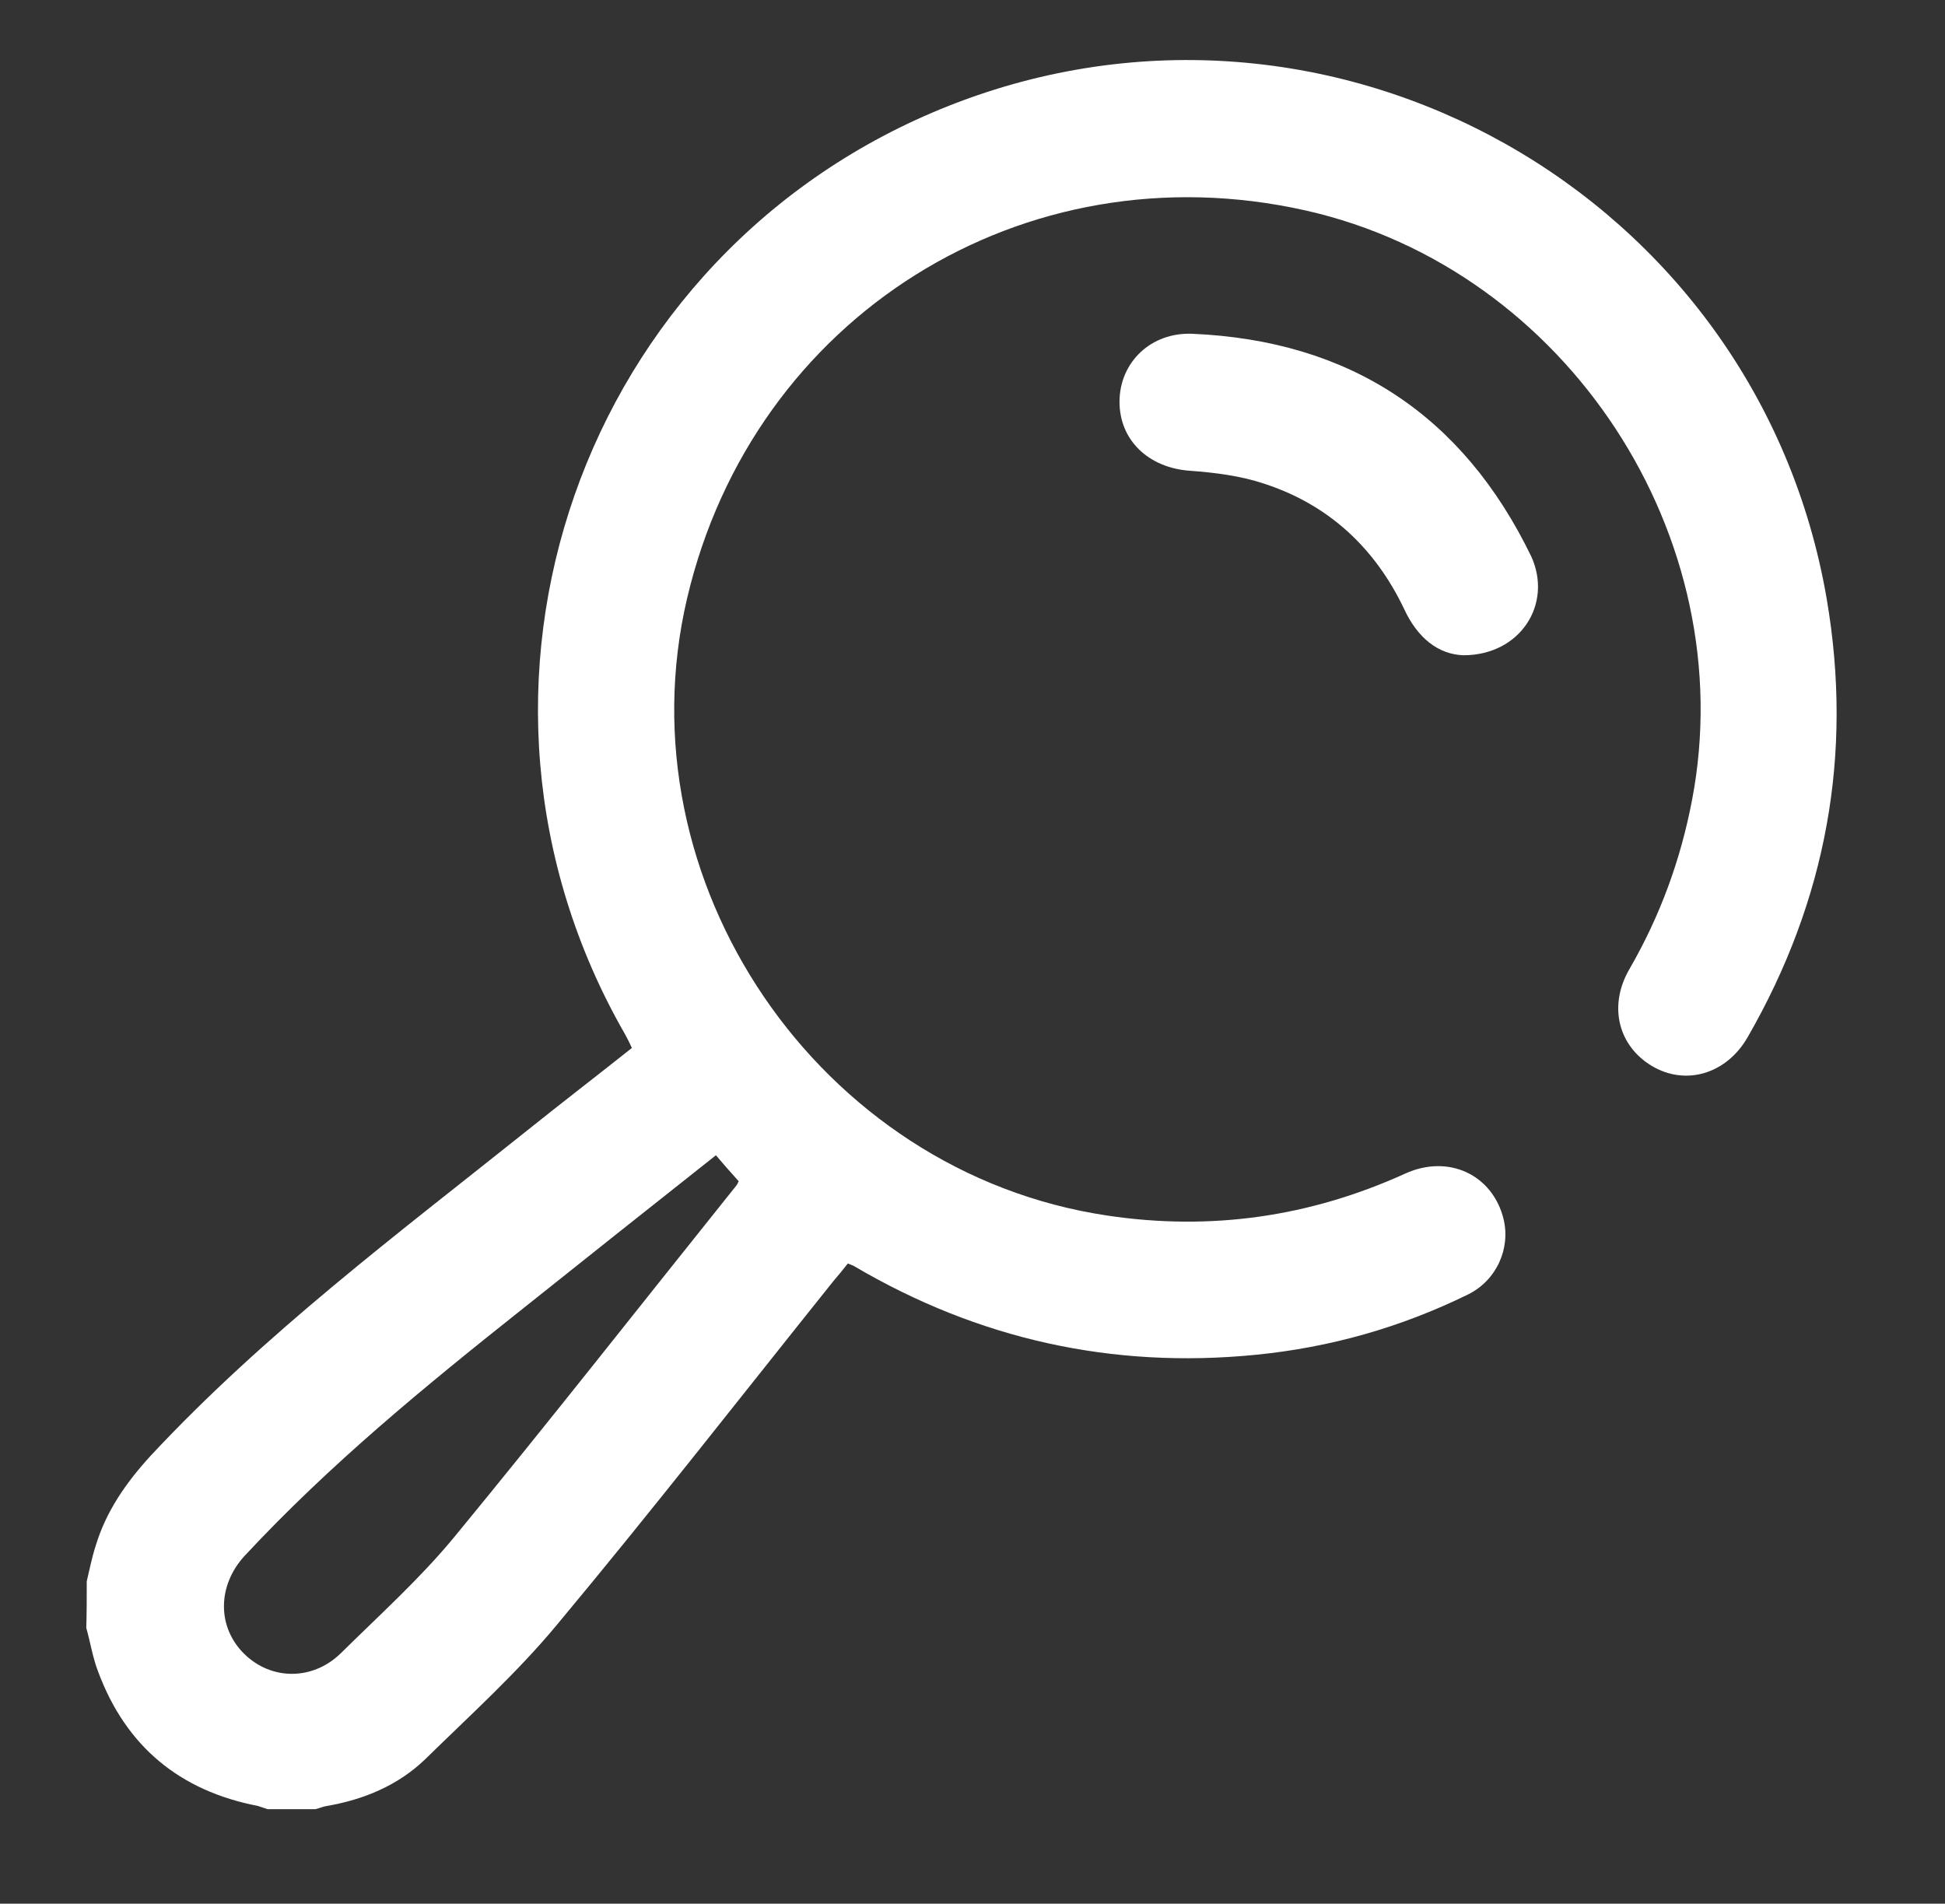
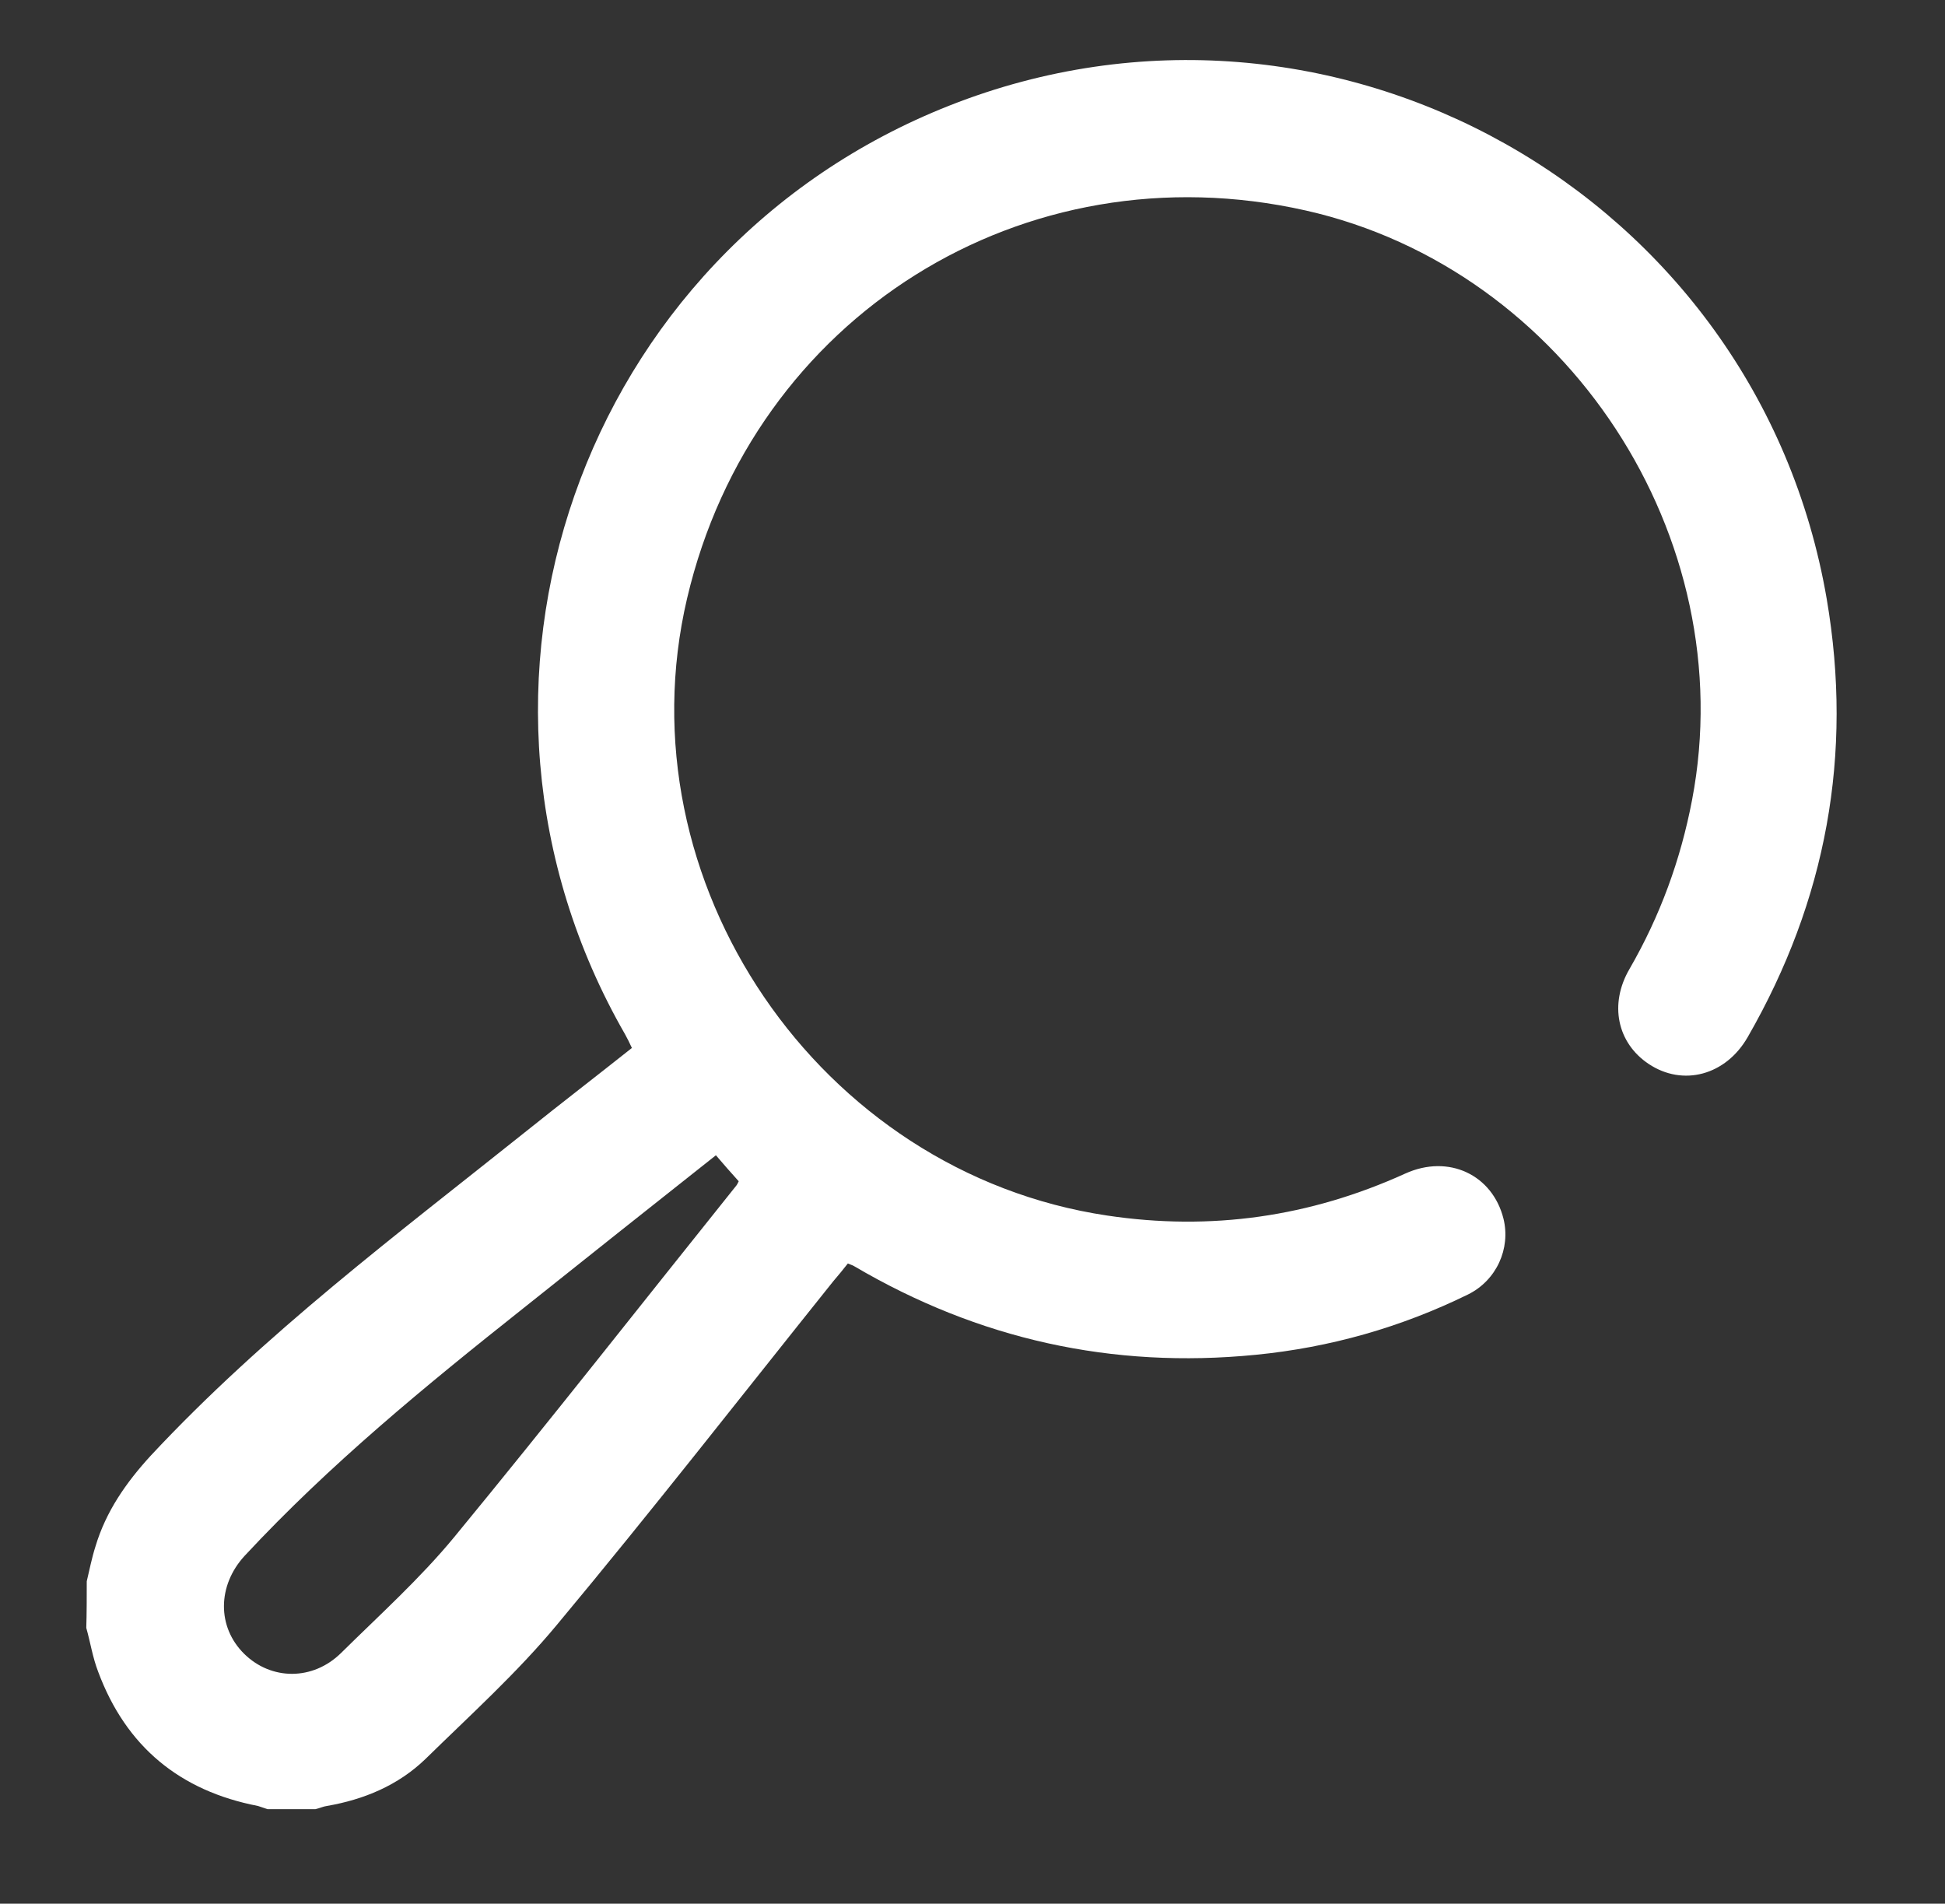
<svg xmlns="http://www.w3.org/2000/svg" version="1.1" id="Calque_1" x="0px" y="0px" viewBox="0 0 426 416.9" style="enable-background:new 0 0 426 416.9;" xml:space="preserve">
  <rect x="0" y="0" width="426" height="416.9" fill="#333333" stroke="none" />
  <style type="text/css">
	.st0{fill:#FFFFFF;}
</style>
-   <path class="st0" d="M19,346.3c0.6-2.5,1.1-5.1,1.9-7.6c2.3-7.7,6.7-14,12.1-19.9c24.9-26.7,54-48.5,82.3-71.1  c7.6-6.1,15.3-12,23.1-18.2c-0.5-1.1-1-2.1-1.5-3C93.5,151,127.1,55,208,23.1c83.7-33,176.9,19.4,192.1,108.1  c5.8,34-0.1,66-17.3,95.9c-4.8,8.4-14.2,10.9-21.7,5.9c-6.9-4.6-8.7-13.1-4.2-20.8c6.7-11.6,11.2-23.9,13.7-37  c11-57.5-27.4-116.2-84.6-129.1c-61.8-13.9-121,23.2-135.5,84.9c-14.6,62.1,28.9,125.8,92,135.2c22.7,3.4,44.4,0.3,65.3-9.2  c9.5-4.3,19.1,0.3,21.5,9.9c1.6,6.5-1.5,13.5-7.8,16.6c-14.7,7.2-30.2,11.6-46.5,13.2c-31.4,3.1-60.7-3.4-87.9-19.4  c-0.3-0.2-0.7-0.3-1.4-0.6c-1,1.3-2.1,2.6-3.2,3.9c-20.1,25.1-39.9,50.5-60.5,75.2c-8.7,10.5-19,19.8-28.8,29.4  c-6,5.8-13.5,8.9-21.6,10.3c-0.8,0.1-1.6,0.5-2.5,0.7c-3.5,0-7,0-10.5,0c-0.7-0.2-1.4-0.5-2.1-0.7c-17.1-3.3-28.9-13-35-29.4  c-1.2-3.1-1.7-6.4-2.6-9.6C19,353.2,19,349.8,19,346.3z M156.8,253c-14.4,11.4-28.4,22.5-42.3,33.6c-21.3,16.9-42.3,34.1-60.9,54.1  c-6,6.5-6.1,15.6-0.1,21.5c5.9,5.8,15,5.9,21.2-0.2c8.4-8.3,17.3-16.3,24.8-25.4c20.9-25.4,41.2-51.3,61.8-77  c0.3-0.4,0.4-0.8,0.5-0.9C160,256.7,158.5,255,156.8,253z" />
-   <path class="st0" d="M320.5,143.5c-5.5-0.2-10-3.8-12.9-10c-6.4-13.5-16.6-23-30.8-27.6c-5.1-1.7-10.7-2.4-16.1-2.8  c-9.1-0.6-15.6-6.7-15.5-15.3c0.1-8.5,6.9-15.1,16-14.7c34.4,1.5,59.2,17.8,74.2,48.8C340.1,132.3,333,143.5,320.5,143.5z" />
+   <path class="st0" d="M19,346.3c0.6-2.5,1.1-5.1,1.9-7.6c2.3-7.7,6.7-14,12.1-19.9c24.9-26.7,54-48.5,82.3-71.1  c7.6-6.1,15.3-12,23.1-18.2c-0.5-1.1-1-2.1-1.5-3C93.5,151,127.1,55,208,23.1c83.7-33,176.9,19.4,192.1,108.1  c5.8,34-0.1,66-17.3,95.9c-4.8,8.4-14.2,10.9-21.7,5.9c-6.9-4.6-8.7-13.1-4.2-20.8c6.7-11.6,11.2-23.9,13.7-37  c11-57.5-27.4-116.2-84.6-129.1c-61.8-13.9-121,23.2-135.5,84.9c-14.6,62.1,28.9,125.8,92,135.2c22.7,3.4,44.4,0.3,65.3-9.2  c9.5-4.3,19.1,0.3,21.5,9.9c1.6,6.5-1.5,13.5-7.8,16.6c-14.7,7.2-30.2,11.6-46.5,13.2c-31.4,3.1-60.7-3.4-87.9-19.4  c-0.3-0.2-0.7-0.3-1.4-0.6c-1,1.3-2.1,2.6-3.2,3.9c-20.1,25.1-39.9,50.5-60.5,75.2c-8.7,10.5-19,19.8-28.8,29.4  c-6,5.8-13.5,8.9-21.6,10.3c-0.8,0.1-1.6,0.5-2.5,0.7c-3.5,0-7,0-10.5,0c-0.7-0.2-1.4-0.5-2.1-0.7c-17.1-3.3-28.9-13-35-29.4  c-1.2-3.1-1.7-6.4-2.6-9.6C19,353.2,19,349.8,19,346.3z M156.8,253c-14.4,11.4-28.4,22.5-42.3,33.6c-21.3,16.9-42.3,34.1-60.9,54.1  c-6,6.5-6.1,15.6-0.1,21.5c5.9,5.8,15,5.9,21.2-0.2c8.4-8.3,17.3-16.3,24.8-25.4c20.9-25.4,41.2-51.3,61.8-77  c0.3-0.4,0.4-0.8,0.5-0.9C160,256.7,158.5,255,156.8,253" />
</svg>